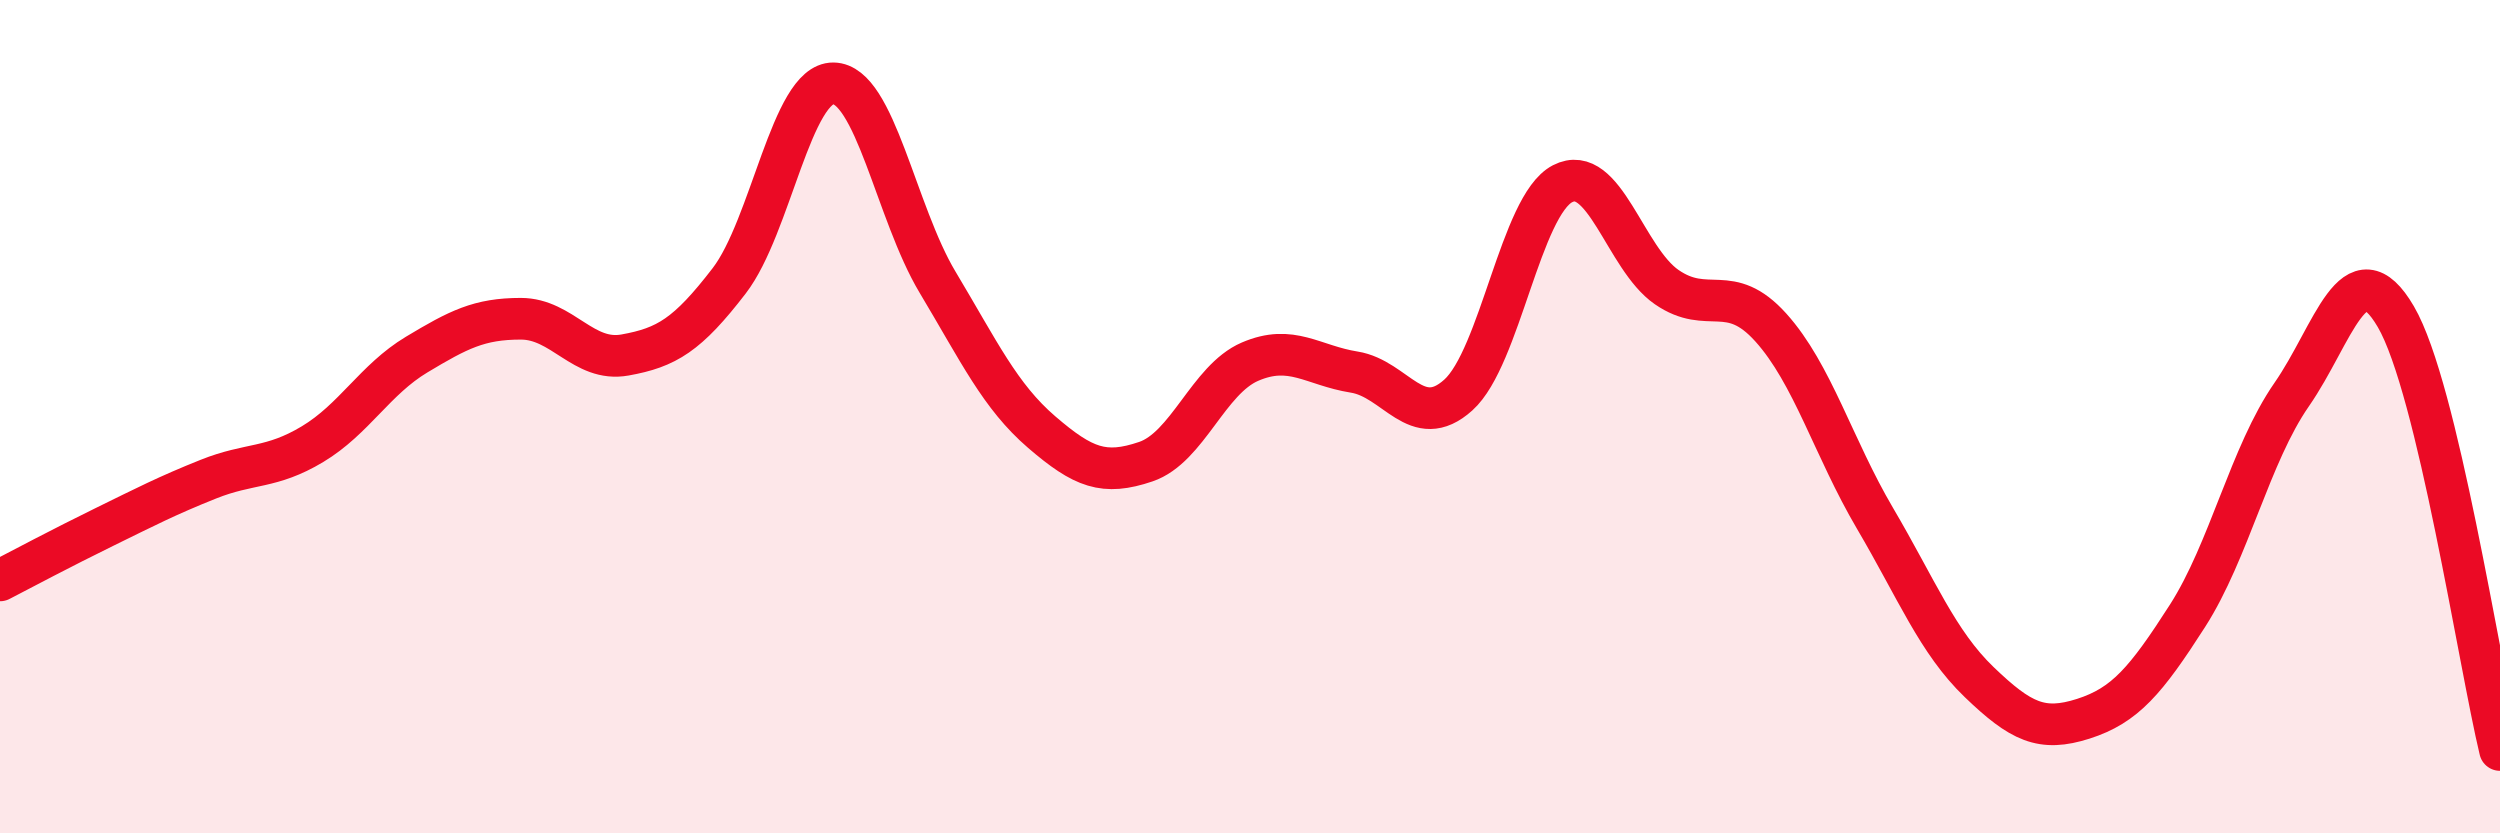
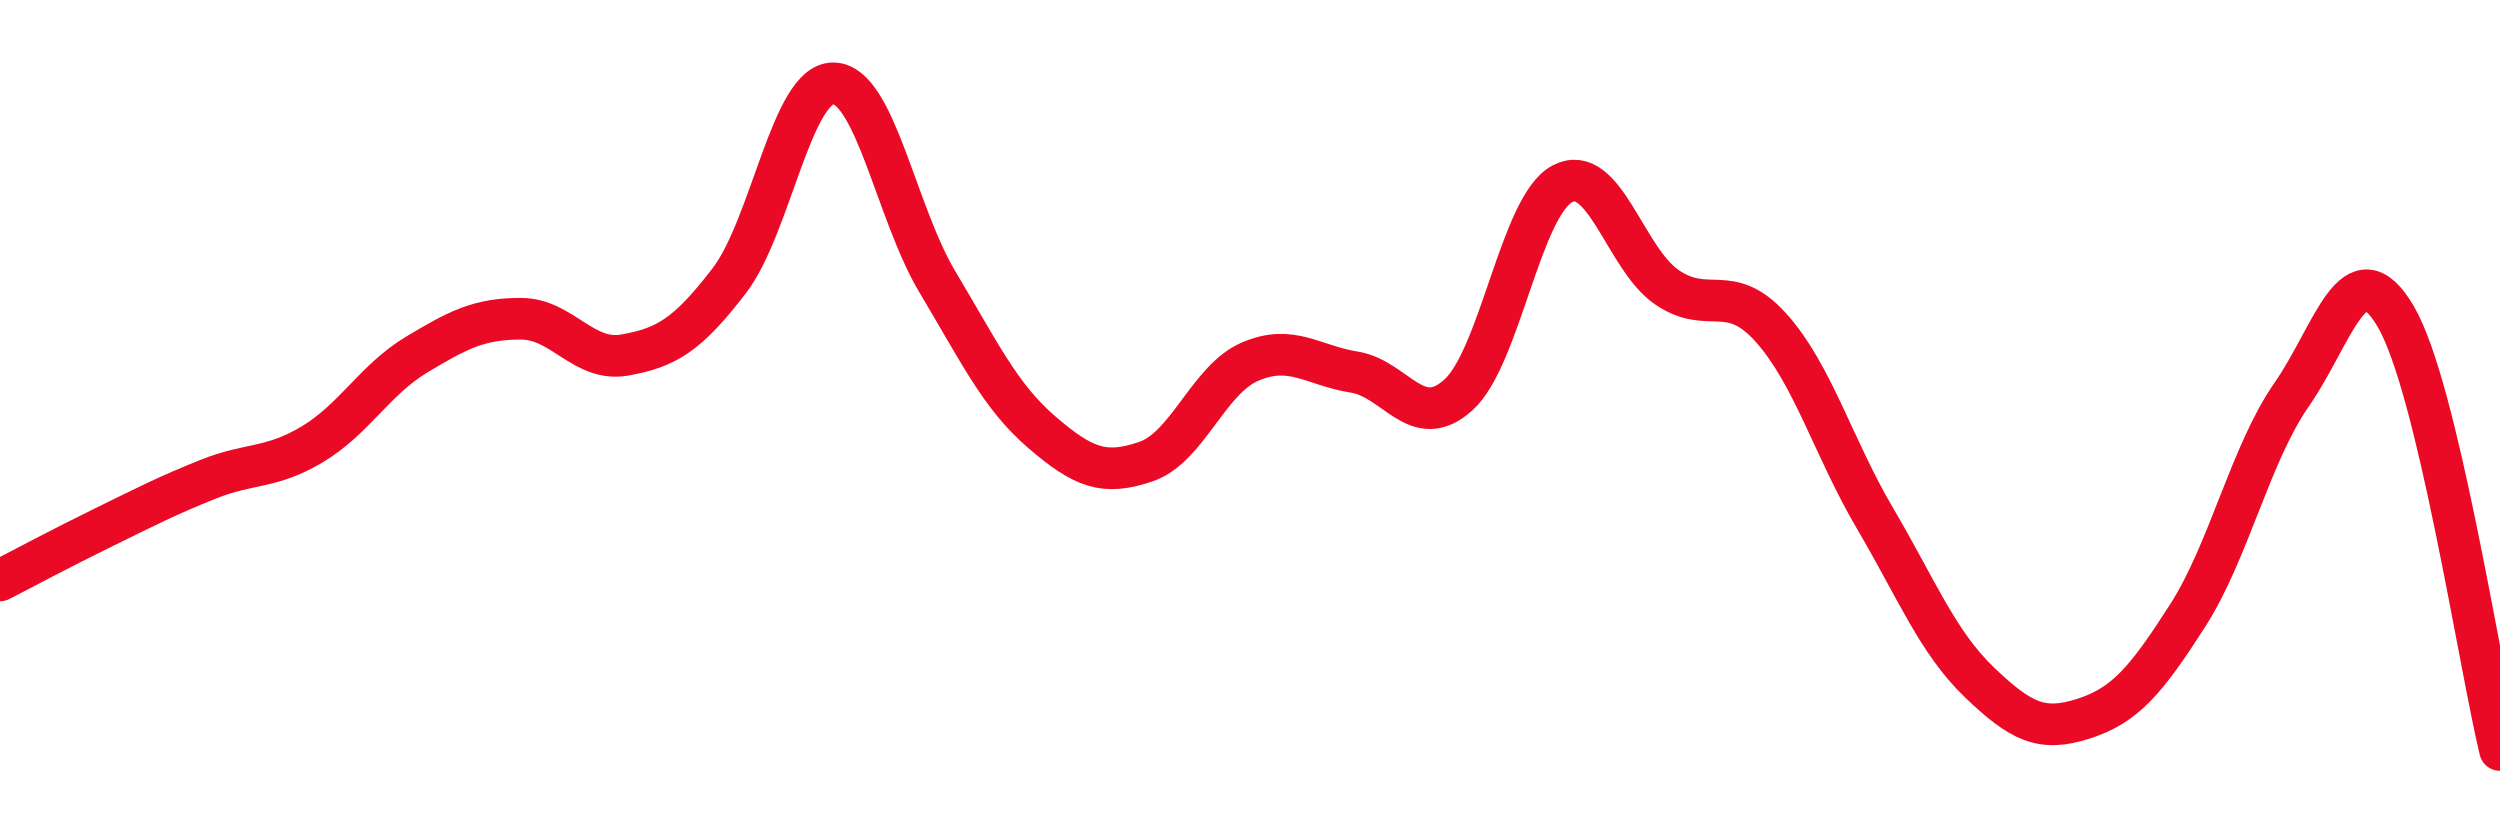
<svg xmlns="http://www.w3.org/2000/svg" width="60" height="20" viewBox="0 0 60 20">
-   <path d="M 0,13.93 C 0.5,13.67 1.5,13.14 2.5,12.65 C 3.5,12.16 4,11.9 5,11.5 C 6,11.1 6.5,11.26 7.5,10.66 C 8.5,10.06 9,9.11 10,8.51 C 11,7.91 11.5,7.65 12.5,7.65 C 13.5,7.65 14,8.7 15,8.52 C 16,8.34 16.5,8.04 17.5,6.74 C 18.5,5.44 19,1.99 20,2 C 21,2.01 21.5,5.1 22.5,6.77 C 23.5,8.44 24,9.51 25,10.37 C 26,11.23 26.5,11.42 27.5,11.08 C 28.5,10.74 29,9.11 30,8.68 C 31,8.25 31.5,8.77 32.5,8.93 C 33.5,9.09 34,10.38 35,9.48 C 36,8.58 36.5,4.93 37.5,4.41 C 38.5,3.89 39,6.2 40,6.89 C 41,7.58 41.5,6.75 42.5,7.86 C 43.5,8.97 44,10.74 45,12.44 C 46,14.14 46.5,15.41 47.5,16.37 C 48.5,17.33 49,17.57 50,17.25 C 51,16.93 51.5,16.34 52.5,14.78 C 53.5,13.22 54,10.91 55,9.47 C 56,8.03 56.5,5.89 57.5,7.6 C 58.5,9.31 59.5,15.92 60,18L60 20L0 20Z" fill="#EB0A25" opacity="0.1" stroke-linecap="round" stroke-linejoin="round" />
  <path d="M 0,13.93 C 0.5,13.67 1.5,13.14 2.5,12.65 C 3.5,12.16 4,11.9 5,11.5 C 6,11.1 6.5,11.26 7.5,10.66 C 8.5,10.06 9,9.11 10,8.51 C 11,7.91 11.5,7.65 12.5,7.65 C 13.5,7.65 14,8.7 15,8.52 C 16,8.34 16.5,8.04 17.5,6.74 C 18.5,5.44 19,1.99 20,2 C 21,2.01 21.5,5.1 22.5,6.77 C 23.5,8.44 24,9.51 25,10.37 C 26,11.23 26.5,11.42 27.5,11.08 C 28.5,10.74 29,9.11 30,8.68 C 31,8.25 31.5,8.77 32.5,8.93 C 33.5,9.09 34,10.38 35,9.48 C 36,8.58 36.5,4.93 37.5,4.41 C 38.5,3.89 39,6.2 40,6.89 C 41,7.58 41.5,6.75 42.5,7.86 C 43.5,8.97 44,10.74 45,12.44 C 46,14.14 46.5,15.41 47.5,16.37 C 48.5,17.33 49,17.57 50,17.25 C 51,16.93 51.5,16.34 52.5,14.78 C 53.5,13.22 54,10.91 55,9.47 C 56,8.03 56.5,5.89 57.5,7.6 C 58.5,9.31 59.5,15.92 60,18" stroke="#EB0A25" stroke-width="1" fill="none" stroke-linecap="round" stroke-linejoin="round" />
</svg>